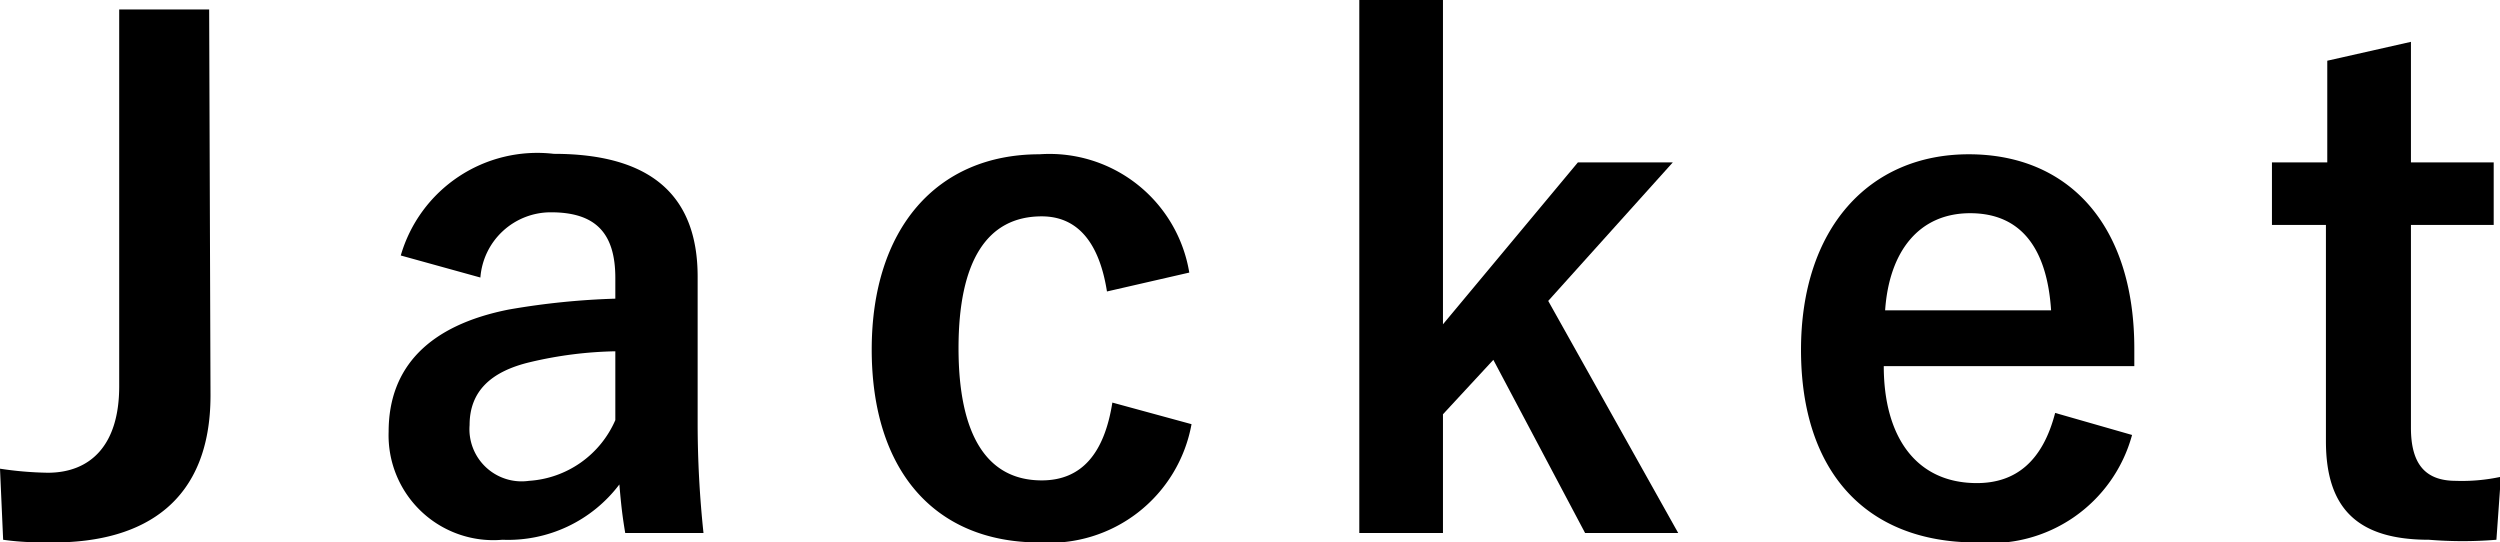
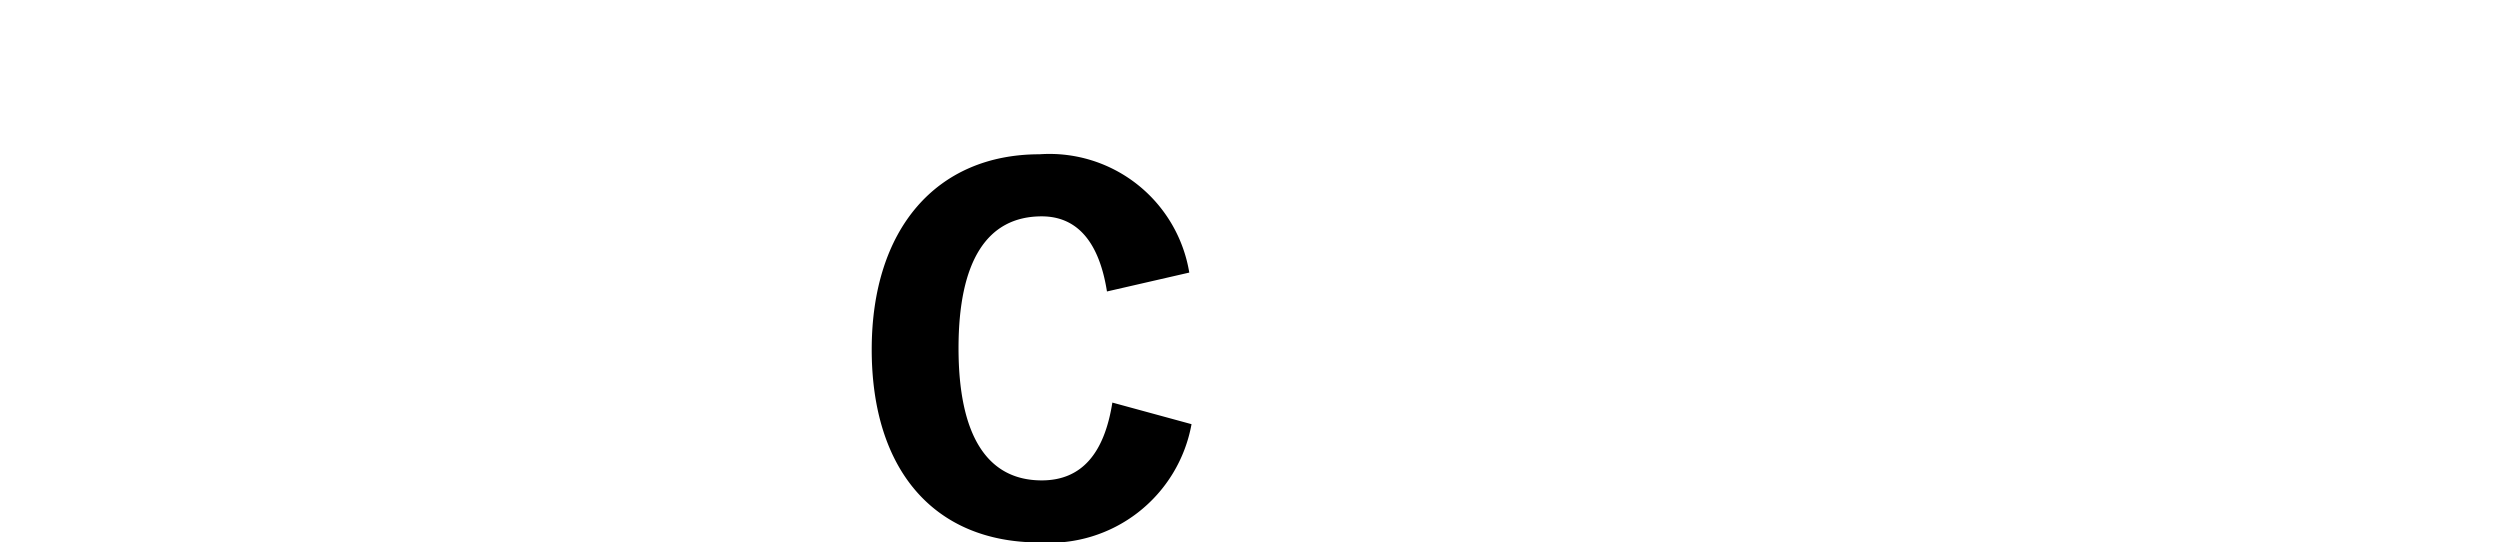
<svg xmlns="http://www.w3.org/2000/svg" viewBox="0 0 55.58 12.06">
  <title>jacket</title>
  <g id="レイヤー_2" data-name="レイヤー 2">
    <g id="レイヤー_1-2" data-name="レイヤー 1">
-       <path d="M4.68,8.79c0,2.35-1.46,3.27-3.5,3.27-.33,0-.69,0-1.11-.06L0,10.42a7.8,7.8,0,0,0,1.06.09c.95,0,1.59-.61,1.59-1.92V.21h2Z" />
-       <path d="M8.91,5.68a3.16,3.16,0,0,1,3.4-2.26c2.13,0,3.2.9,3.2,2.73V9.42a23.27,23.27,0,0,0,.13,2.43H13.9c-.06-.36-.09-.6-.13-1.08A3.1,3.1,0,0,1,11.17,12,2.33,2.33,0,0,1,8.64,9.6c0-1.44.9-2.37,2.68-2.72a16.65,16.65,0,0,1,2.36-.24V6.18c0-1-.44-1.46-1.43-1.46a1.57,1.57,0,0,0-1.57,1.45Zm4.77,2.13a8.84,8.84,0,0,0-1.89.24c-.89.21-1.35.66-1.35,1.4a1.16,1.16,0,0,0,1.32,1.24,2.25,2.25,0,0,0,1.92-1.35Z" />
      <path d="M24.61,6.48c-.18-1.14-.69-1.67-1.45-1.67-1.22,0-1.85,1-1.85,2.93s.63,2.94,1.85,2.94c.88,0,1.39-.59,1.57-1.73l1.76.48a3.21,3.21,0,0,1-3.38,2.63c-2.34,0-3.73-1.61-3.73-4.29s1.44-4.34,3.73-4.34a3.15,3.15,0,0,1,3.33,2.63Z" />
-       <path d="M34.42,6.69l2.89,5.16H35.24L33.2,8,32.08,9.21v2.64H30.22V0h1.86V7.21l3-3.6h2.11Z" />
-       <path d="M41.88,8.14c0,1.56.71,2.6,2.07,2.6.86,0,1.46-.48,1.74-1.56l1.71.49a3.26,3.26,0,0,1-3.46,2.39c-2.46,0-3.9-1.58-3.9-4.28s1.51-4.35,3.73-4.35S47.45,5,47.45,7.75v.39ZM45.6,6.9c-.09-1.38-.67-2.16-1.8-2.16S42,5.58,41.91,6.9Z" />
-       <path d="M53.6,3.61h1.84V5H53.6V9.51c0,.82.33,1.18,1,1.18a4.09,4.09,0,0,0,1-.09L55.5,12A9.21,9.21,0,0,1,54,12c-1.56,0-2.29-.67-2.29-2.19V5H50.51V3.61h1.23V1.35L53.6.93Z" />
    </g>
  </g>
</svg>